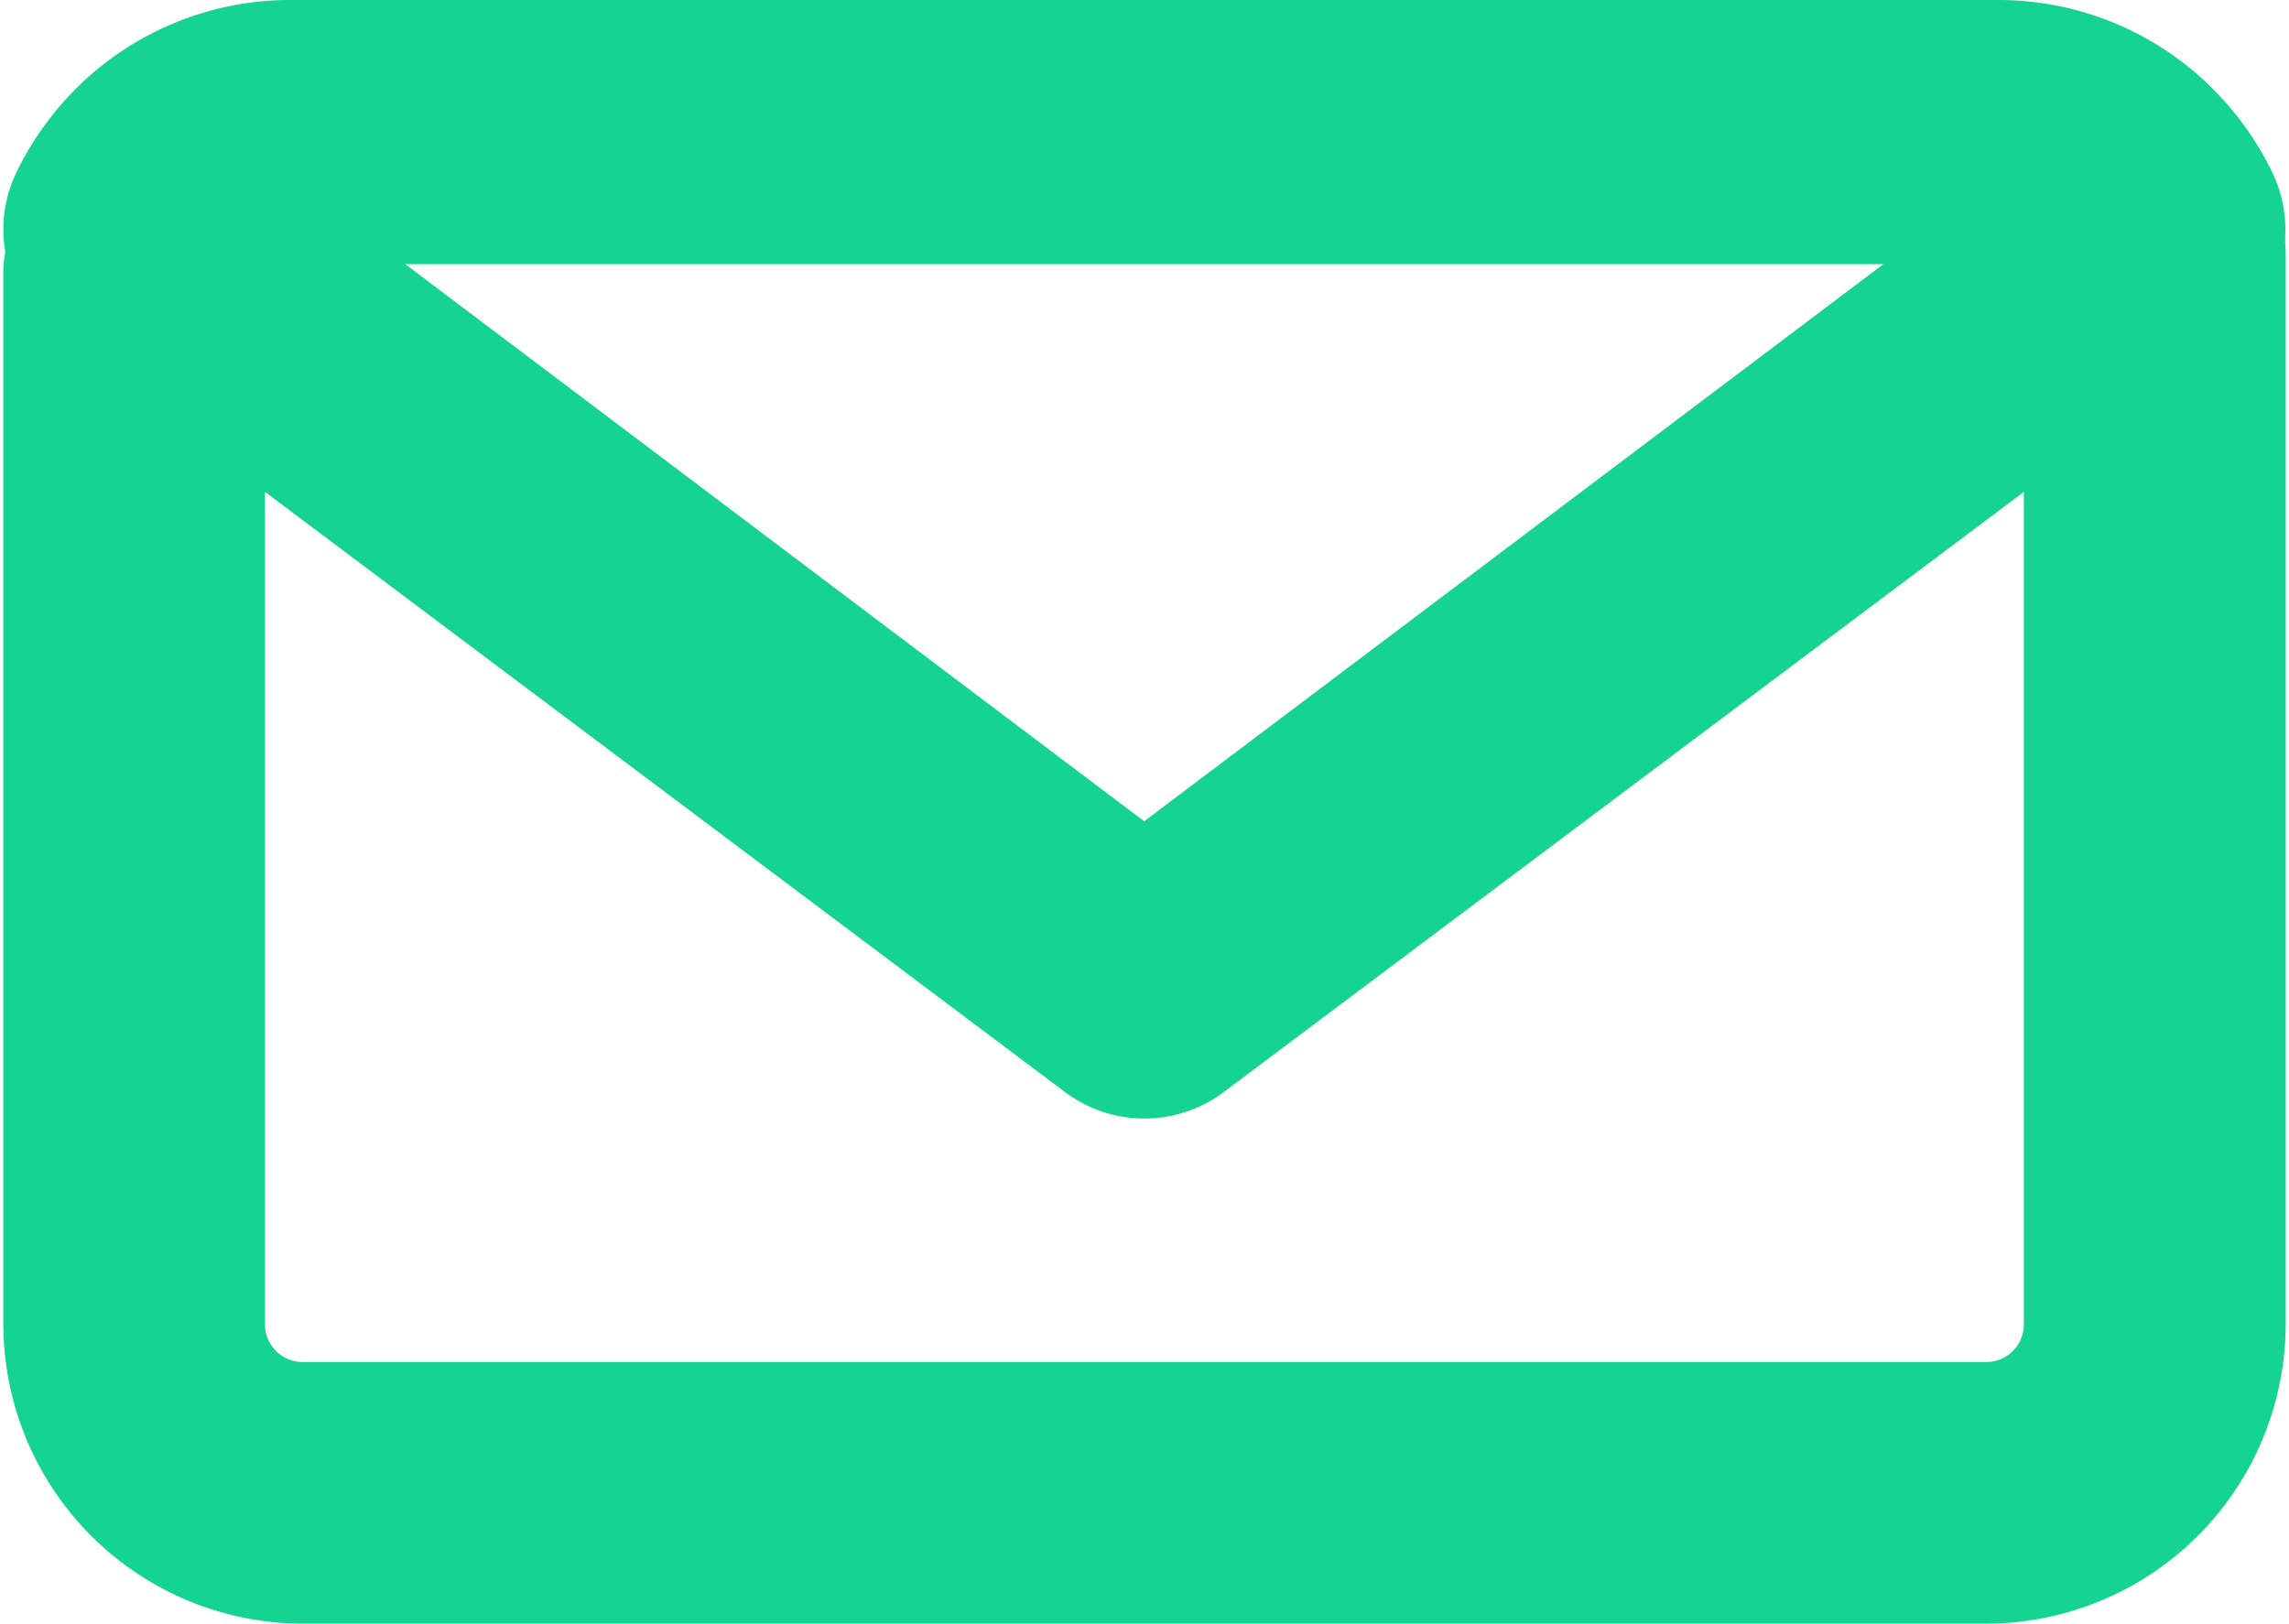
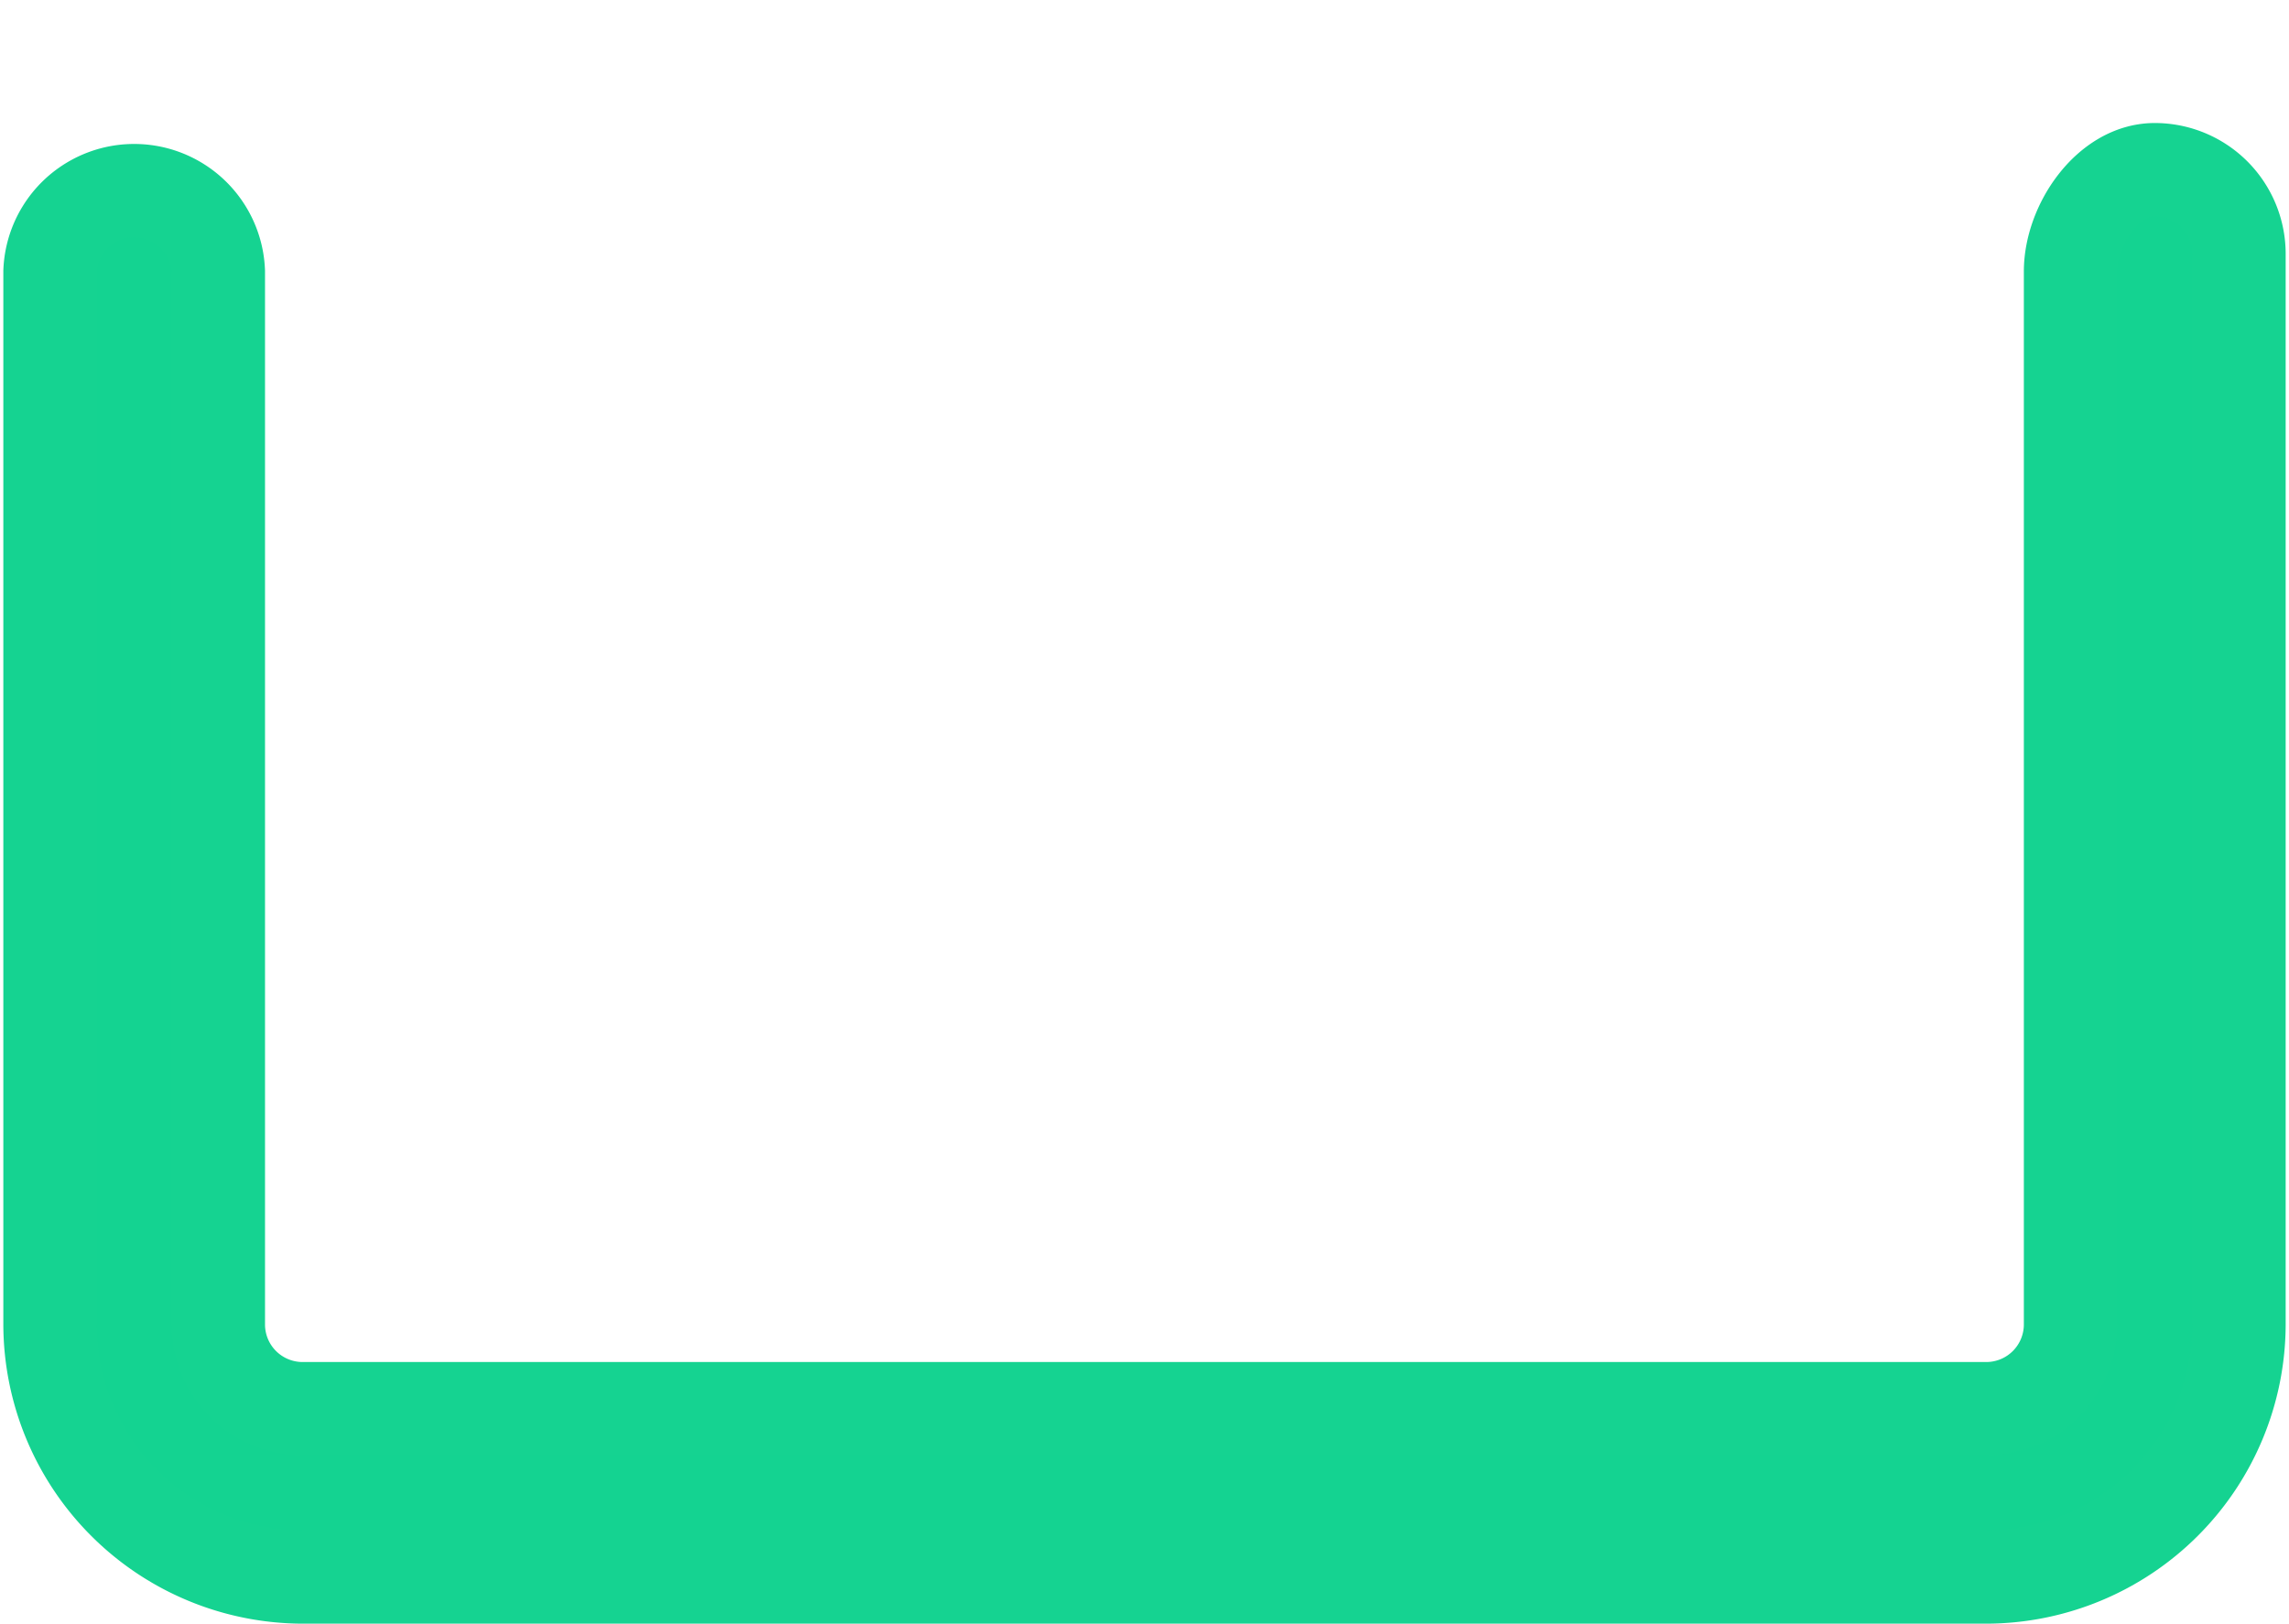
<svg xmlns="http://www.w3.org/2000/svg" width="17.171" height="12.182" viewBox="0 0 17.171 12.182">
  <g id="mail" transform="translate(0.375 0.35)">
    <path id="Path_23" data-name="Path 23" d="M18.789,8.281c-.349,0-.632.415-.632.764v7.9a.632.632,0,0,1-.632.632H4.895a.632.632,0,0,1-.632-.632v-7.9A.632.632,0,0,0,3,9.045v7.9A1.9,1.9,0,0,0,4.895,18.84H17.526a1.9,1.9,0,0,0,1.895-1.895V8.913A.632.632,0,0,0,18.789,8.281Z" transform="translate(-3 -7.358)" fill="#14d391" stroke="#15d391" stroke-width="0.7" />
-     <path id="Path_24" data-name="Path 24" d="M11.017,14.564a.641.641,0,0,0,.769,0l7.57-5.679a.641.641,0,0,0,.192-.788,1.961,1.961,0,0,0-.378-.532A1.923,1.923,0,0,0,17.812,7H4.992a1.923,1.923,0,0,0-1.359.564,1.962,1.962,0,0,0-.378.532.641.641,0,0,0,.192.788ZM4.992,8.282h12.82a.577.577,0,0,1,.179,0L11.4,13.25,4.812,8.282a.577.577,0,0,1,.179,0Z" transform="translate(-3.192 -7)" fill="#14d391" stroke="#15d391" stroke-width="0.7" />
  </g>
</svg>